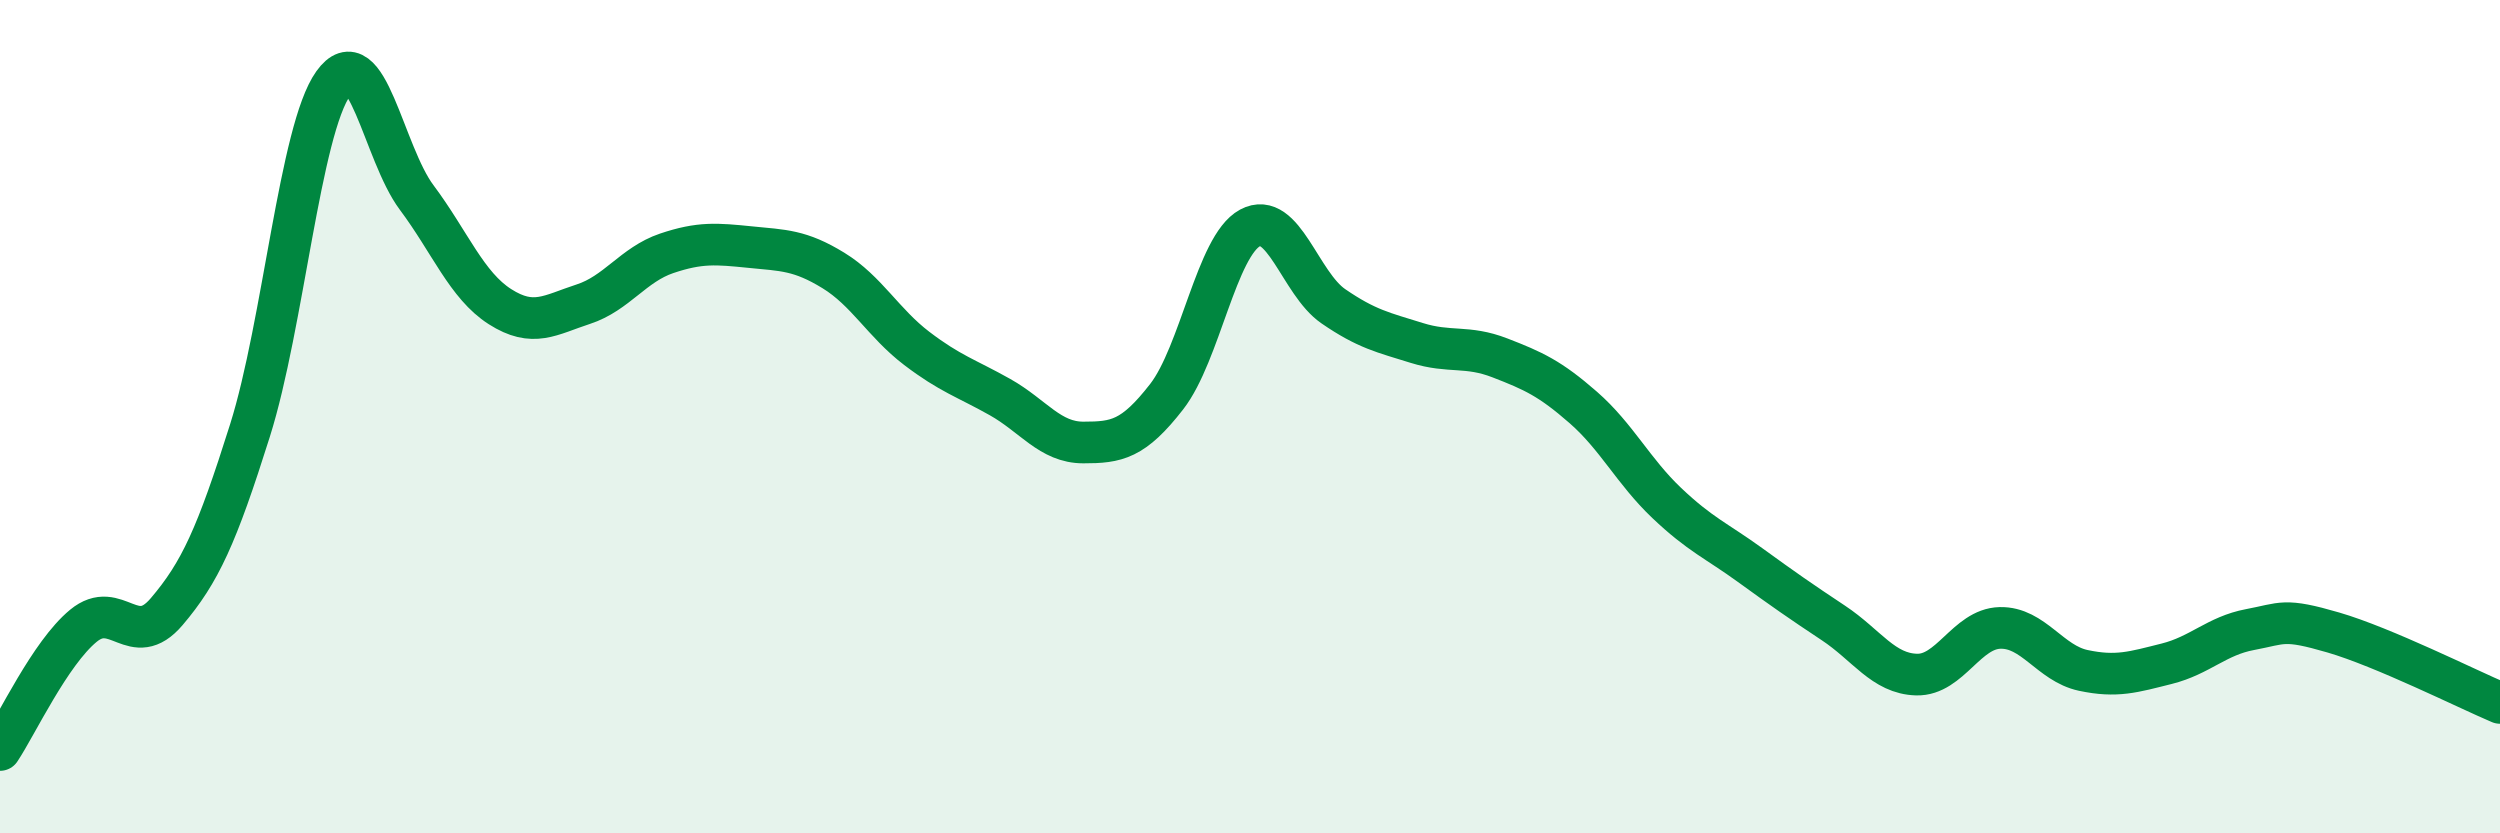
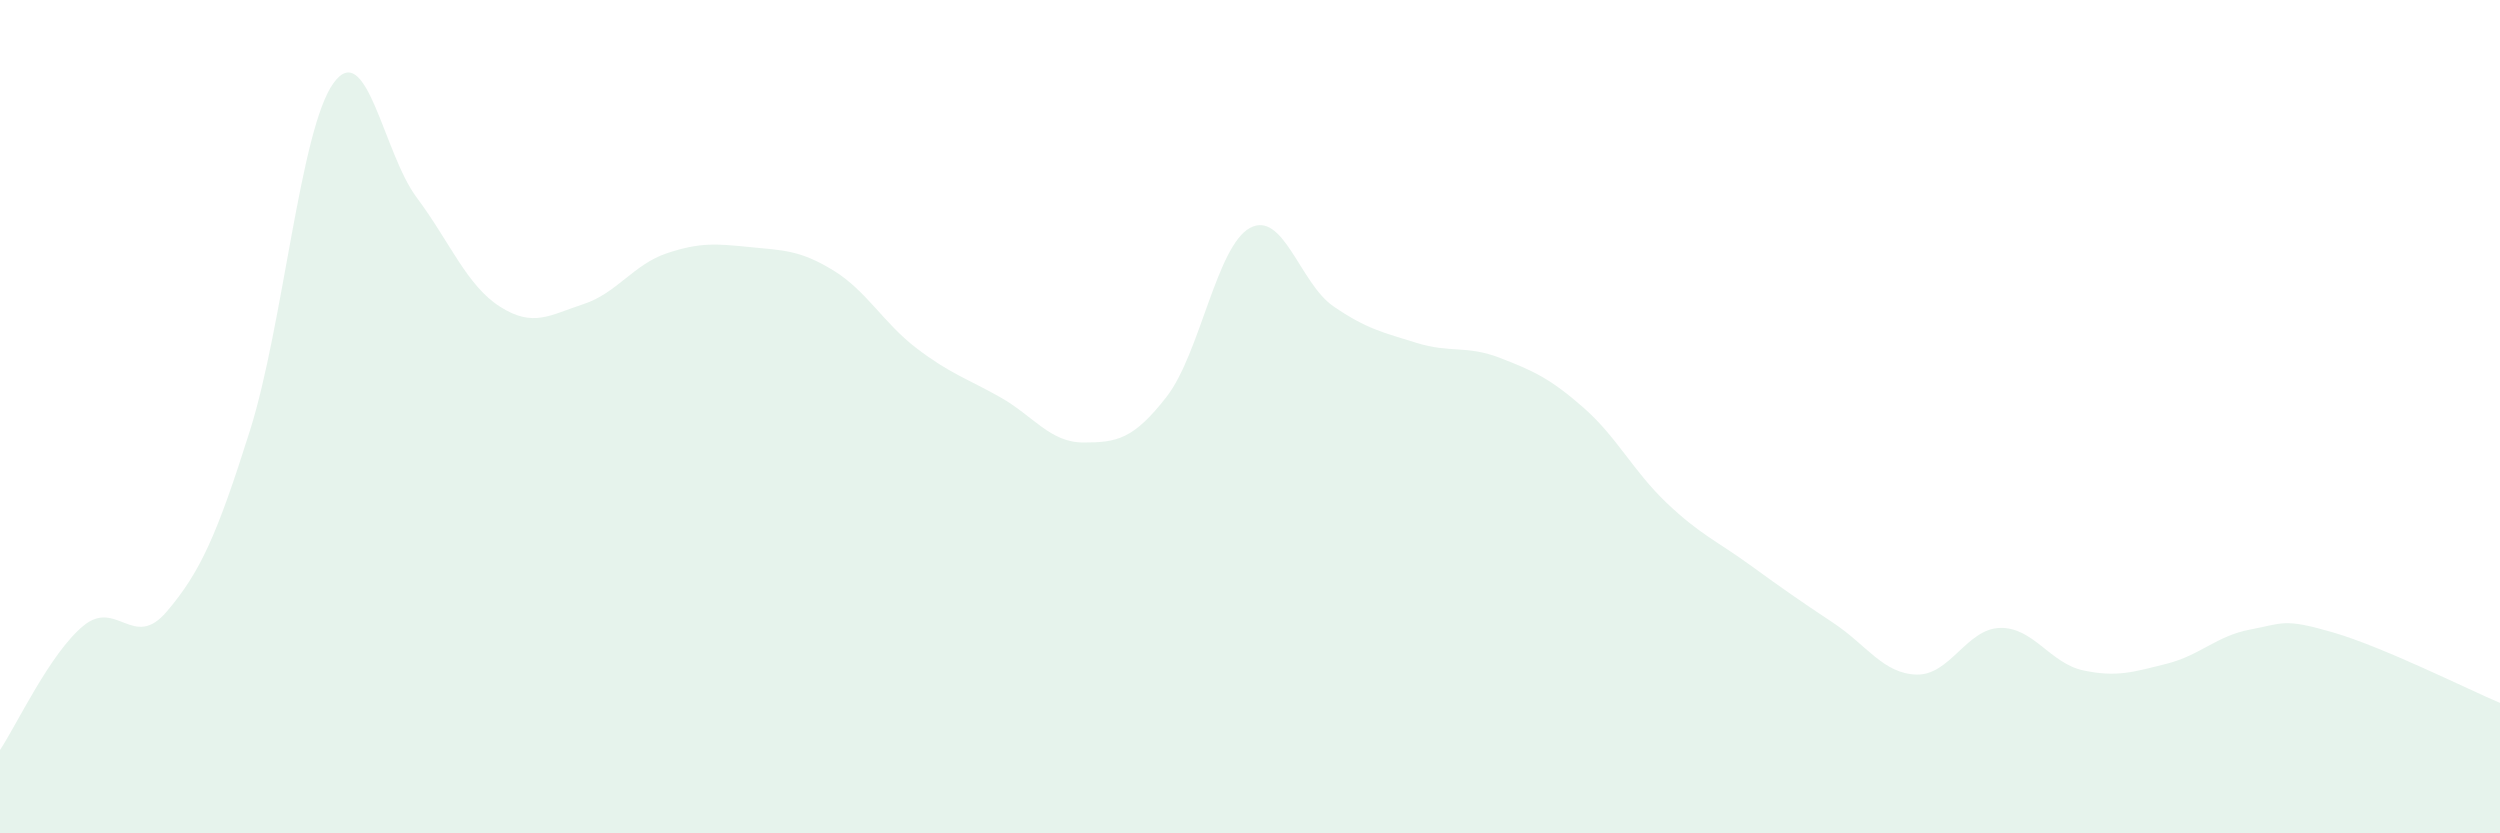
<svg xmlns="http://www.w3.org/2000/svg" width="60" height="20" viewBox="0 0 60 20">
-   <path d="M 0,18 C 0.4,17.4 1.2,15.68 2,15.02 C 2.8,14.36 3.2,15.62 4,14.68 C 4.8,13.74 5.2,12.87 6,10.33 C 6.8,7.79 7.2,3.12 8,2 C 8.8,0.88 9.2,3.67 10,4.74 C 10.8,5.81 11.2,6.85 12,7.36 C 12.8,7.87 13.2,7.56 14,7.3 C 14.8,7.04 15.2,6.35 16,6.08 C 16.8,5.81 17.2,5.85 18,5.93 C 18.8,6.01 19.2,6 20,6.49 C 20.8,6.98 21.2,7.75 22,8.36 C 22.8,8.97 23.2,9.08 24,9.53 C 24.8,9.98 25.2,10.62 26,10.62 C 26.8,10.62 27.2,10.55 28,9.52 C 28.8,8.49 29.2,5.9 30,5.47 C 30.8,5.04 31.2,6.8 32,7.35 C 32.8,7.9 33.2,7.98 34,8.23 C 34.8,8.48 35.2,8.28 36,8.59 C 36.8,8.9 37.2,9.08 38,9.78 C 38.8,10.48 39.2,11.31 40,12.07 C 40.8,12.83 41.2,12.98 42,13.56 C 42.8,14.14 43.2,14.42 44,14.95 C 44.8,15.48 45.2,16.17 46,16.19 C 46.8,16.21 47.2,15.09 48,15.07 C 48.8,15.05 49.2,15.92 50,16.09 C 50.8,16.26 51.2,16.13 52,15.93 C 52.8,15.73 53.2,15.26 54,15.11 C 54.8,14.96 54.8,14.83 56,15.18 C 57.2,15.53 59.2,16.53 60,16.87L60 20L0 20Z" fill="#008740" opacity="0.1" stroke-linecap="round" stroke-linejoin="round" />
-   <path d="M 0,18 C 0.4,17.4 1.2,15.68 2,15.02 C 2.8,14.36 3.2,15.62 4,14.68 C 4.8,13.74 5.2,12.87 6,10.33 C 6.8,7.79 7.2,3.12 8,2 C 8.8,0.88 9.2,3.67 10,4.74 C 10.8,5.81 11.2,6.85 12,7.36 C 12.8,7.87 13.2,7.56 14,7.3 C 14.8,7.04 15.2,6.35 16,6.08 C 16.8,5.81 17.2,5.85 18,5.93 C 18.8,6.01 19.2,6 20,6.49 C 20.8,6.98 21.2,7.75 22,8.36 C 22.8,8.97 23.2,9.08 24,9.53 C 24.8,9.98 25.2,10.62 26,10.62 C 26.8,10.62 27.2,10.55 28,9.52 C 28.8,8.49 29.2,5.9 30,5.47 C 30.8,5.04 31.2,6.8 32,7.35 C 32.8,7.9 33.2,7.98 34,8.23 C 34.8,8.48 35.2,8.28 36,8.59 C 36.8,8.9 37.2,9.08 38,9.78 C 38.8,10.48 39.2,11.31 40,12.07 C 40.8,12.83 41.2,12.98 42,13.56 C 42.8,14.14 43.2,14.42 44,14.95 C 44.8,15.48 45.2,16.17 46,16.19 C 46.8,16.21 47.2,15.09 48,15.07 C 48.8,15.05 49.2,15.92 50,16.09 C 50.8,16.26 51.2,16.13 52,15.93 C 52.8,15.73 53.2,15.26 54,15.11 C 54.8,14.96 54.8,14.83 56,15.18 C 57.2,15.53 59.2,16.53 60,16.87" stroke="#008740" stroke-width="1" fill="none" stroke-linecap="round" stroke-linejoin="round" />
+   <path d="M 0,18 C 0.4,17.4 1.2,15.68 2,15.02 C 2.8,14.36 3.2,15.62 4,14.68 C 4.8,13.74 5.2,12.87 6,10.33 C 6.8,7.79 7.2,3.12 8,2 C 8.8,0.88 9.2,3.67 10,4.74 C 10.8,5.81 11.2,6.85 12,7.36 C 12.8,7.87 13.2,7.56 14,7.3 C 14.8,7.04 15.2,6.35 16,6.08 C 16.8,5.81 17.2,5.85 18,5.93 C 18.8,6.01 19.2,6 20,6.49 C 20.8,6.98 21.2,7.75 22,8.36 C 22.8,8.97 23.2,9.08 24,9.53 C 24.8,9.98 25.2,10.62 26,10.62 C 26.8,10.62 27.2,10.55 28,9.52 C 28.8,8.49 29.2,5.9 30,5.47 C 30.8,5.04 31.2,6.8 32,7.35 C 32.8,7.9 33.2,7.98 34,8.23 C 34.8,8.48 35.2,8.28 36,8.59 C 36.8,8.9 37.2,9.08 38,9.78 C 38.8,10.48 39.2,11.31 40,12.07 C 40.8,12.83 41.2,12.98 42,13.56 C 42.8,14.14 43.2,14.42 44,14.95 C 44.8,15.48 45.2,16.17 46,16.19 C 46.8,16.21 47.2,15.09 48,15.07 C 48.8,15.05 49.2,15.92 50,16.09 C 50.8,16.26 51.2,16.13 52,15.93 C 52.8,15.73 53.2,15.26 54,15.11 C 54.8,14.96 54.8,14.83 56,15.18 C 57.2,15.53 59.2,16.53 60,16.87L60 20L0 20" fill="#008740" opacity="0.1" stroke-linecap="round" stroke-linejoin="round" />
</svg>